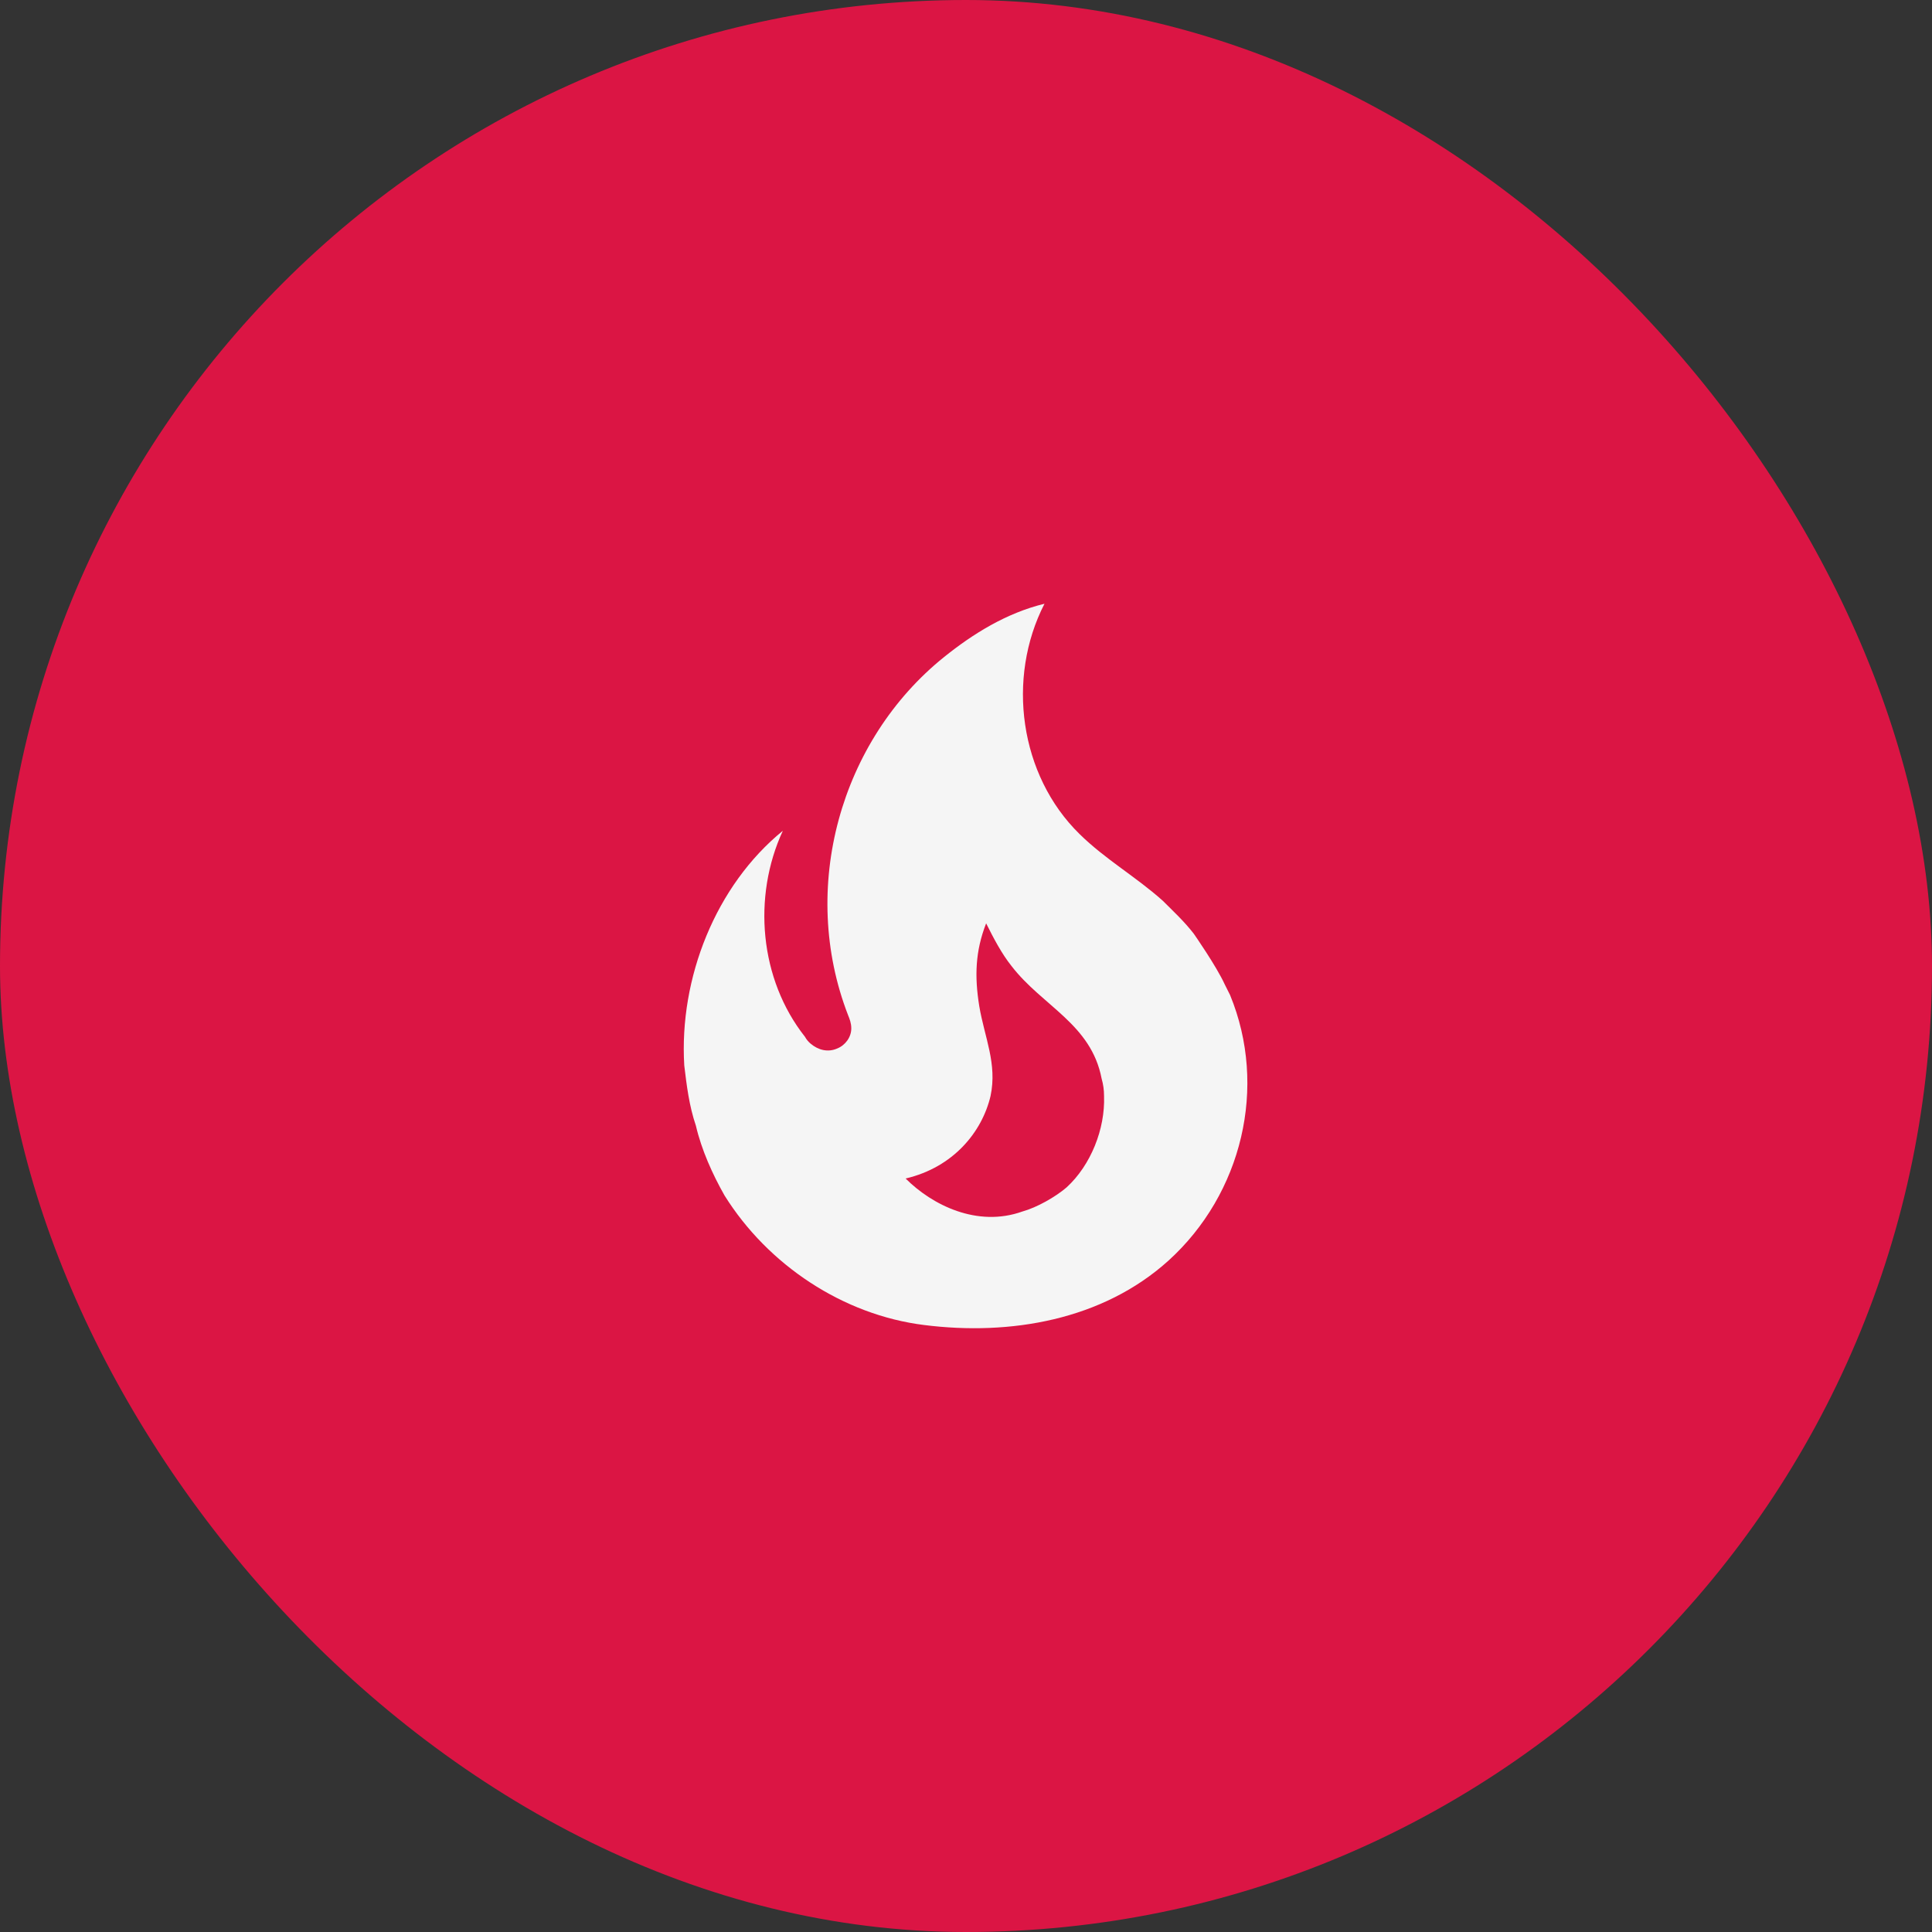
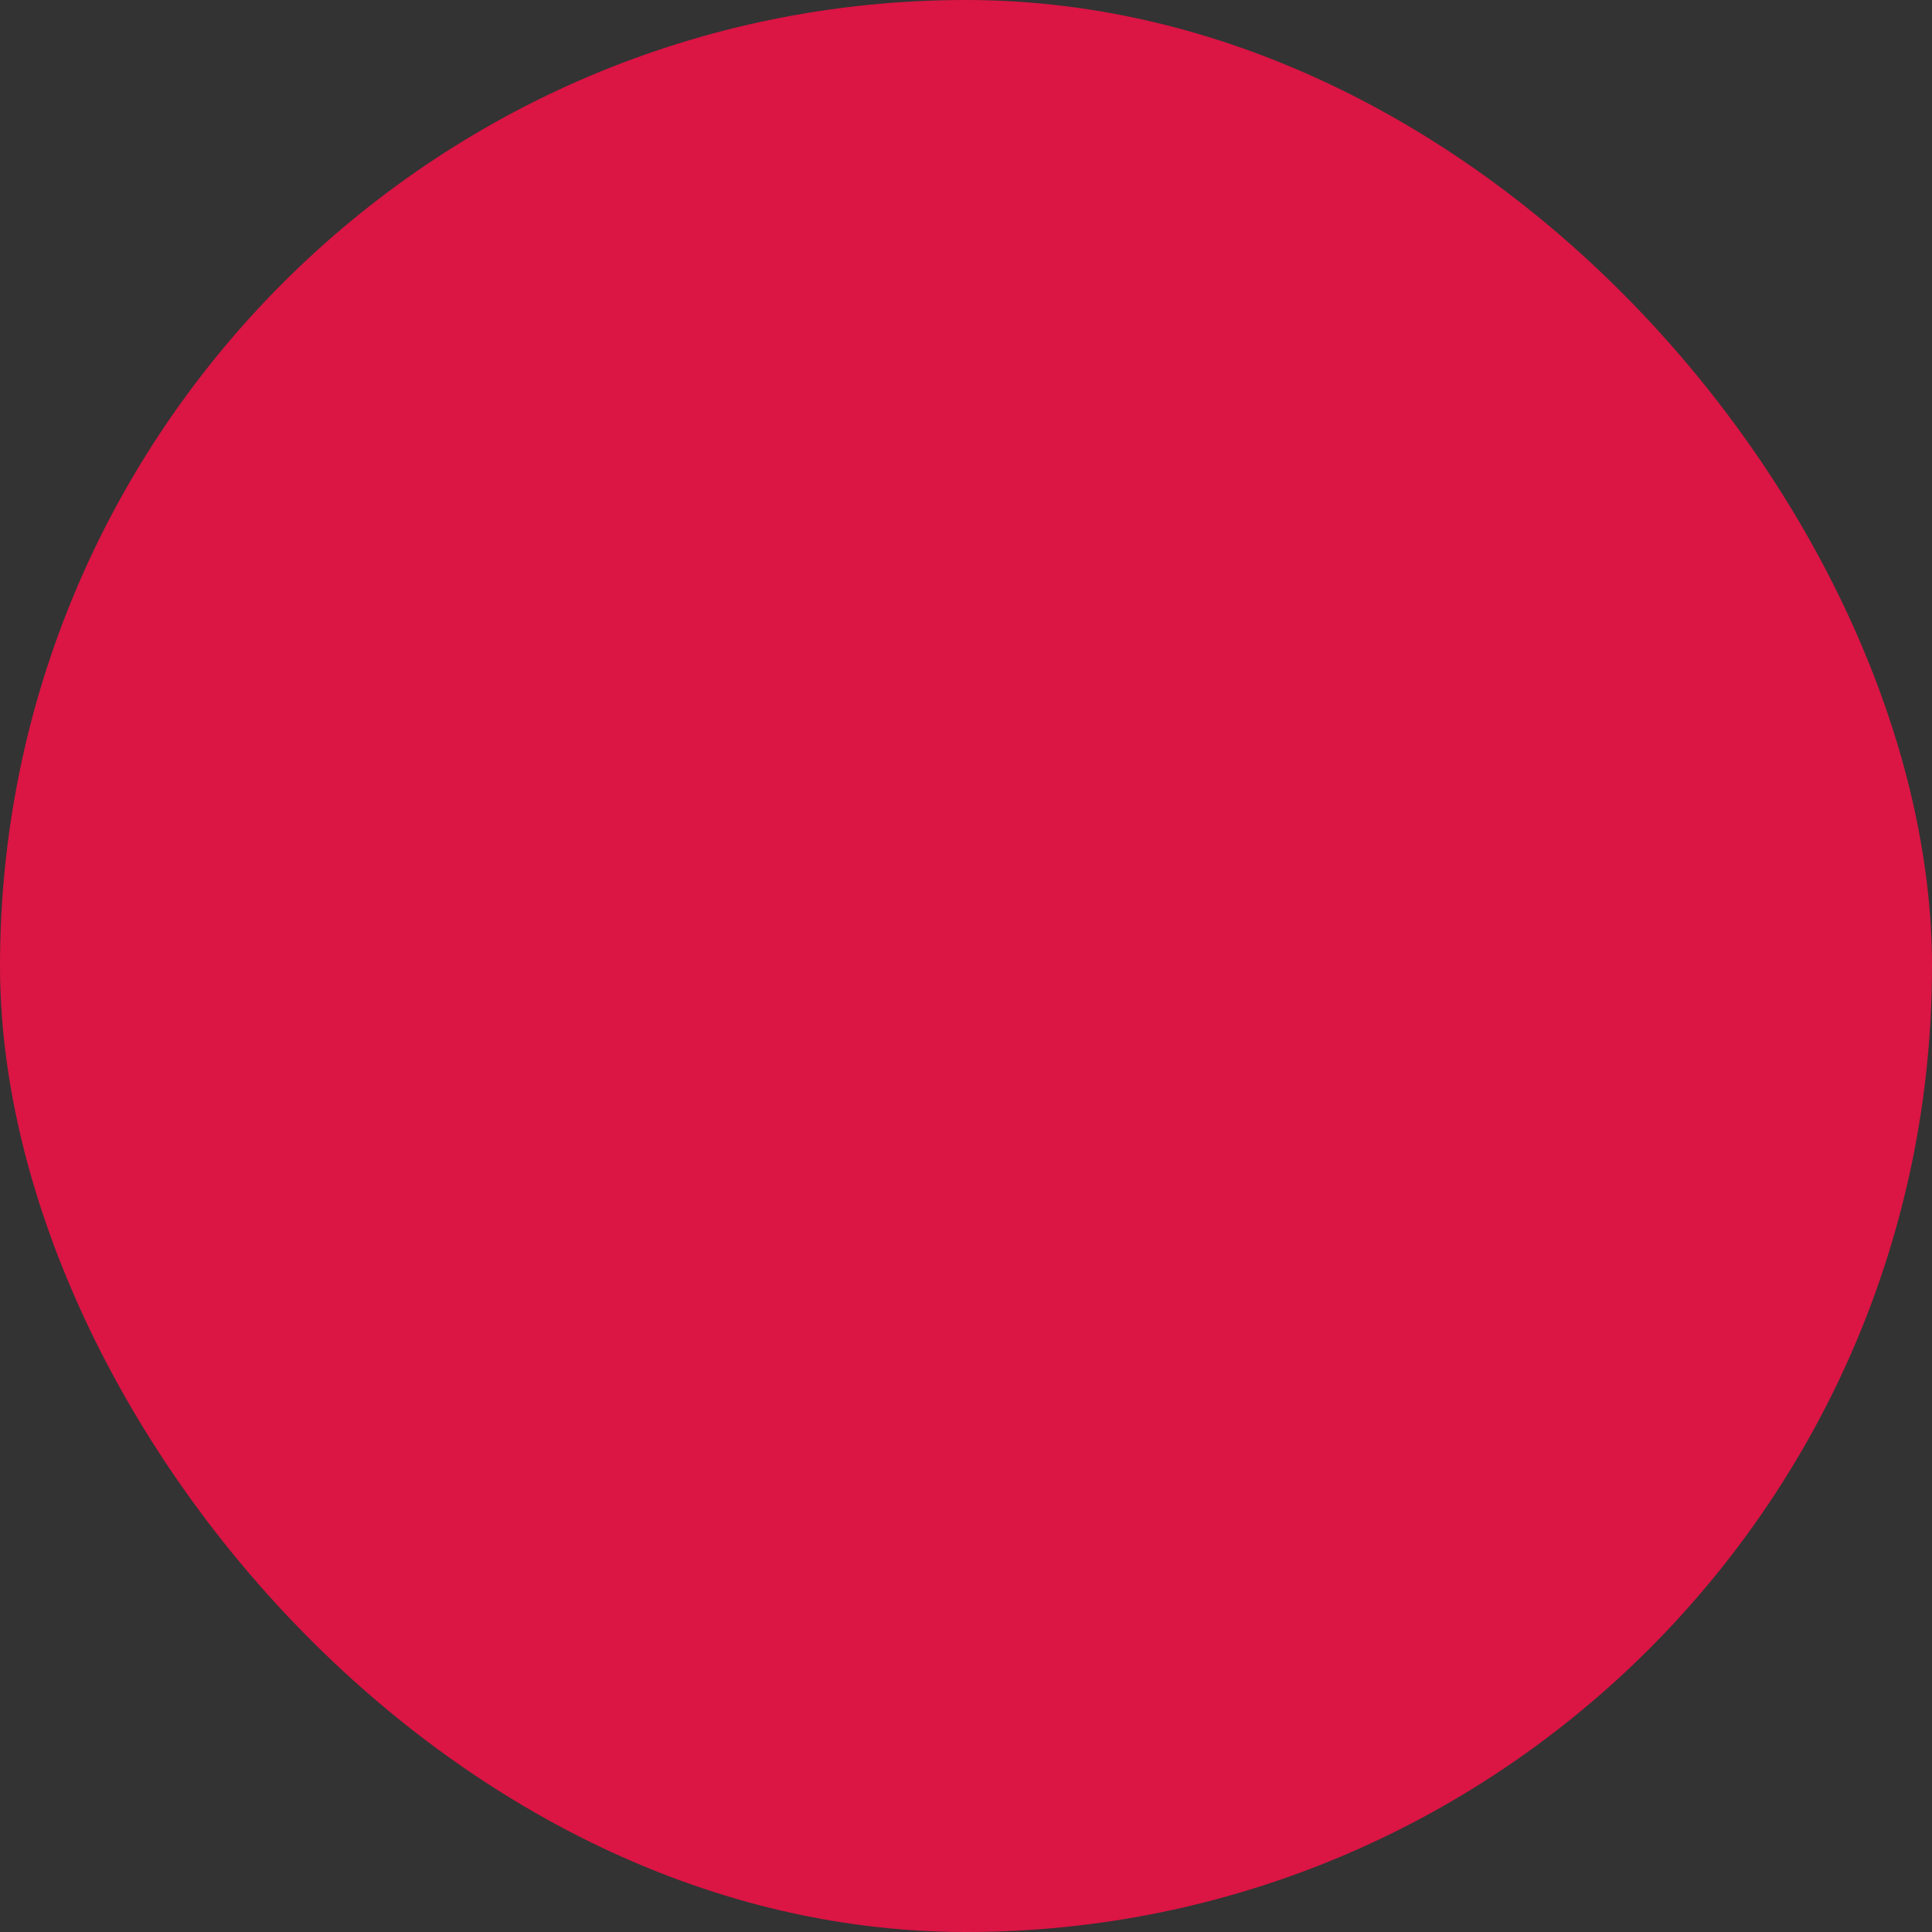
<svg xmlns="http://www.w3.org/2000/svg" width="64" height="64" viewBox="0 0 64 64" fill="none">
  <rect x="0" y="0" width="64" height="64" fill="#333333" stroke="none" />
  <rect width="64" height="64" rx="32" fill="#DB1544" />
-   <path d="M39.547 30.933C39.24 30.533 38.867 30.187 38.52 29.84C37.627 29.04 36.613 28.467 35.76 27.627C33.773 25.68 33.333 22.467 34.6 20C33.333 20.307 32.227 21 31.28 21.76C27.827 24.533 26.467 29.427 28.093 33.627C28.147 33.76 28.2 33.893 28.2 34.067C28.2 34.36 28 34.627 27.733 34.733C27.427 34.867 27.107 34.787 26.853 34.573C26.778 34.51 26.714 34.433 26.667 34.347C25.16 32.44 24.92 29.707 25.933 27.52C23.707 29.333 22.493 32.4 22.667 35.293C22.747 35.96 22.827 36.627 23.053 37.293C23.24 38.093 23.6 38.893 24 39.6C25.44 41.907 27.933 43.56 30.613 43.893C33.467 44.253 36.52 43.733 38.707 41.76C41.147 39.547 42 36 40.747 32.96L40.573 32.613C40.293 32 39.547 30.933 39.547 30.933ZM35.333 39.333C34.96 39.653 34.347 40 33.867 40.133C32.373 40.667 30.88 39.92 30 39.04C31.587 38.667 32.533 37.493 32.813 36.307C33.04 35.24 32.613 34.36 32.44 33.333C32.28 32.347 32.307 31.507 32.667 30.587C32.92 31.093 33.187 31.6 33.507 32C34.533 33.333 36.147 33.92 36.493 35.733C36.547 35.92 36.573 36.107 36.573 36.307C36.613 37.4 36.133 38.6 35.333 39.333Z" fill="#F5F5F5" />
</svg>